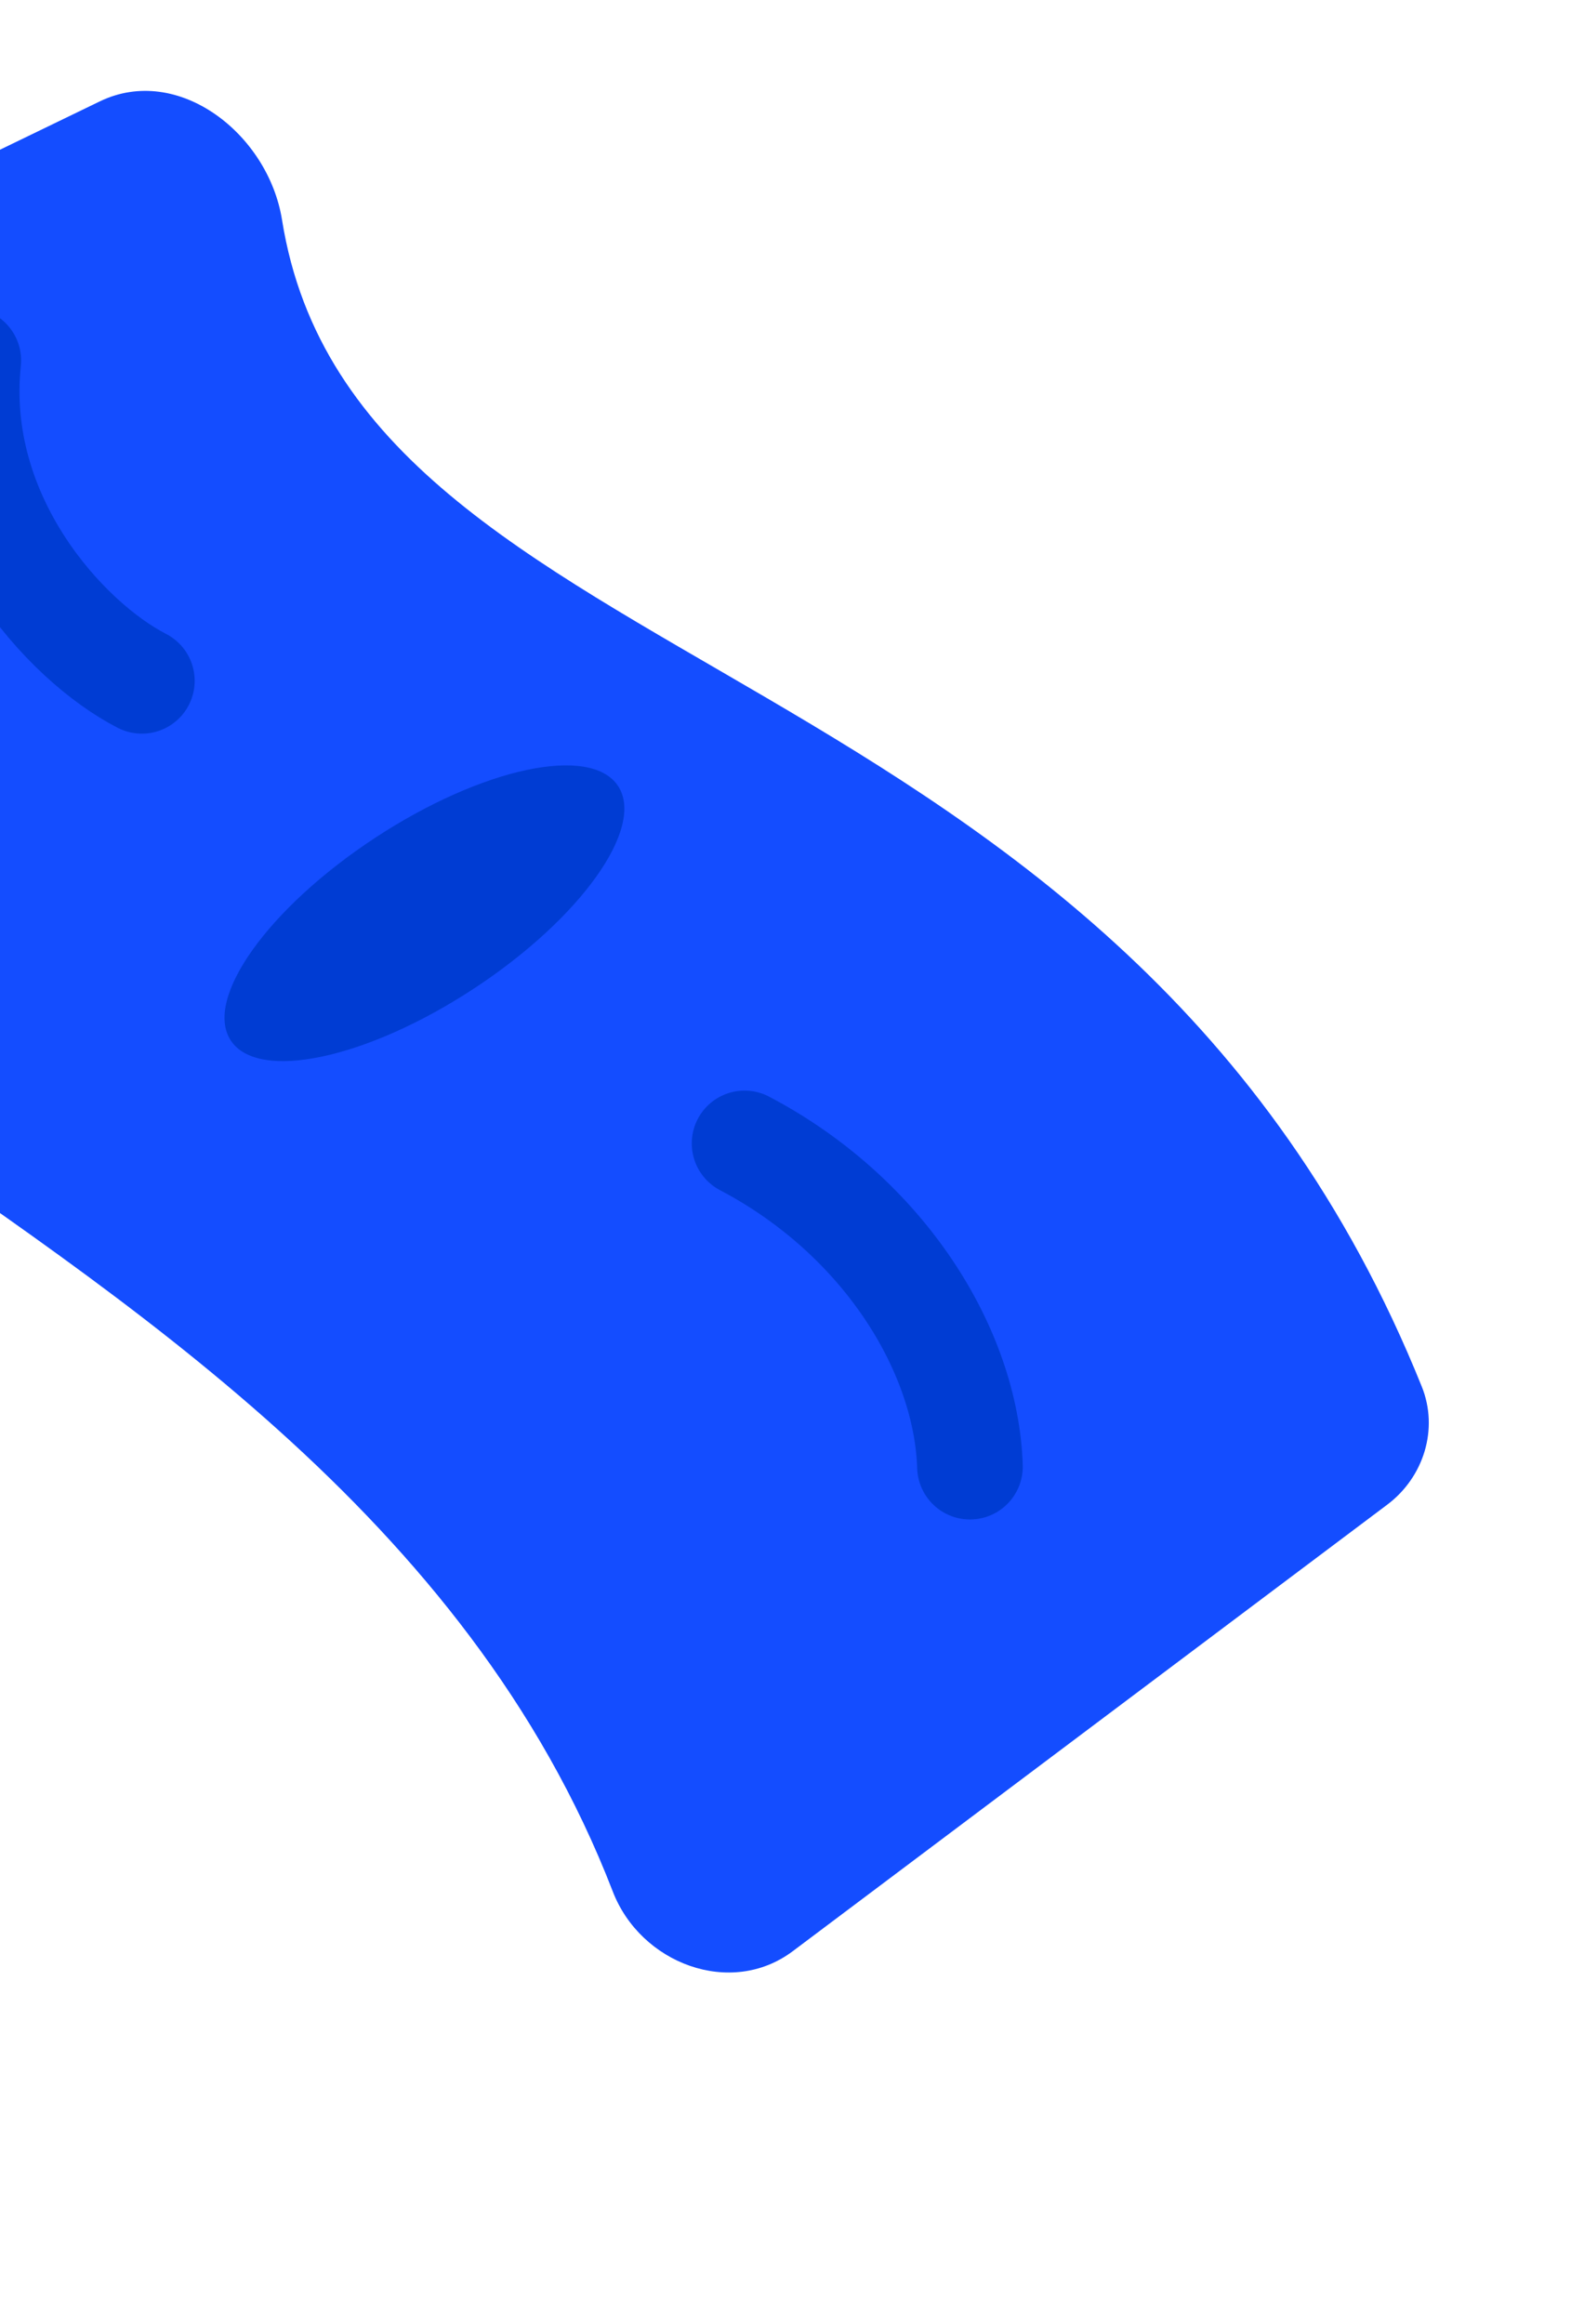
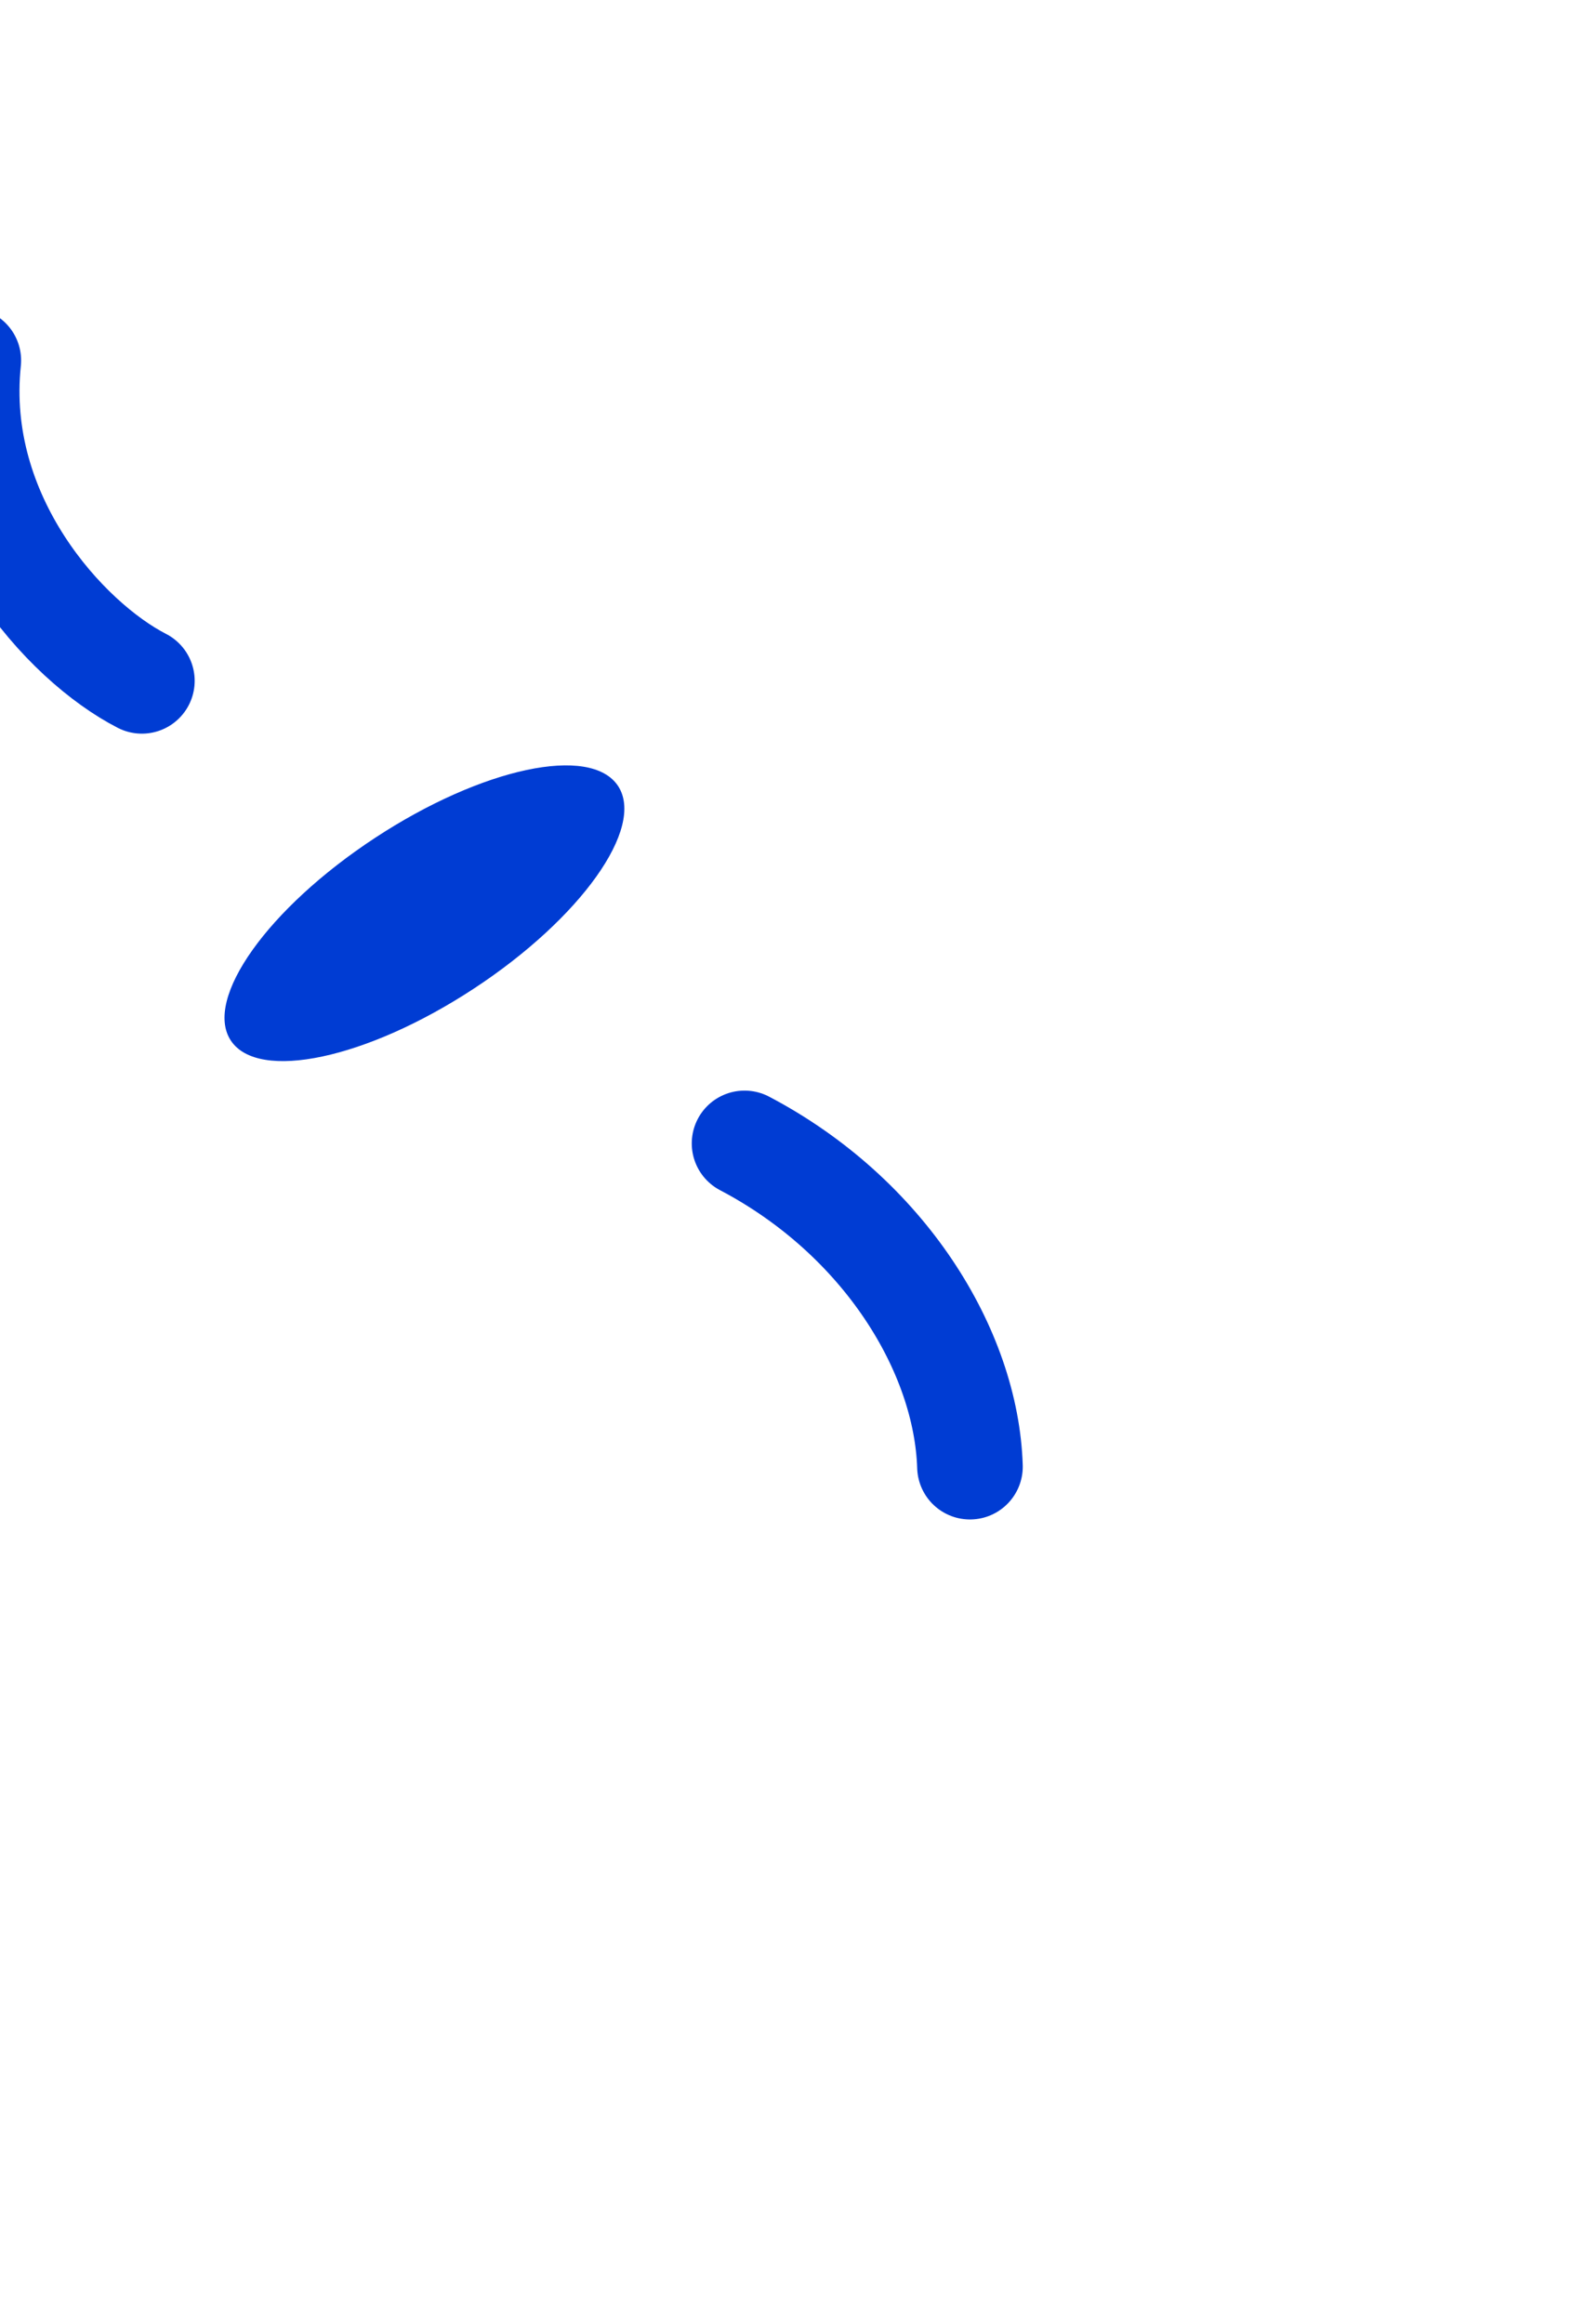
<svg xmlns="http://www.w3.org/2000/svg" width="60" height="88" viewBox="0 0 60 88" fill="none">
-   <path d="M23.212 71.631C12.197 43.117 -29.08 38.99 -20.06 16.426C-19.72 15.577 -19.034 14.885 -18.211 14.487L3.779 3.84C6.747 2.403 10.163 5.072 10.683 8.328C13.517 26.077 42.417 24.13 53.855 52.508C54.502 54.113 53.932 55.94 52.549 56.979L30.029 73.89C27.684 75.651 24.269 74.366 23.212 71.631Z" fill="#144DFF" />
  <path d="M-1.2 13.651C-1.83 19.604 2.481 24.3 5.374 25.783" stroke="#003CD3" stroke-width="4" stroke-linecap="round" />
  <path d="M28.203 43.3C33.501 46.085 36.602 51.155 36.741 55.541" stroke="#003CD3" stroke-width="4" stroke-linecap="round" />
  <ellipse cx="16.077" cy="34.584" rx="3.413" ry="8.776" transform="rotate(56.706 16.077 34.584)" fill="#003CD3" />
</svg>